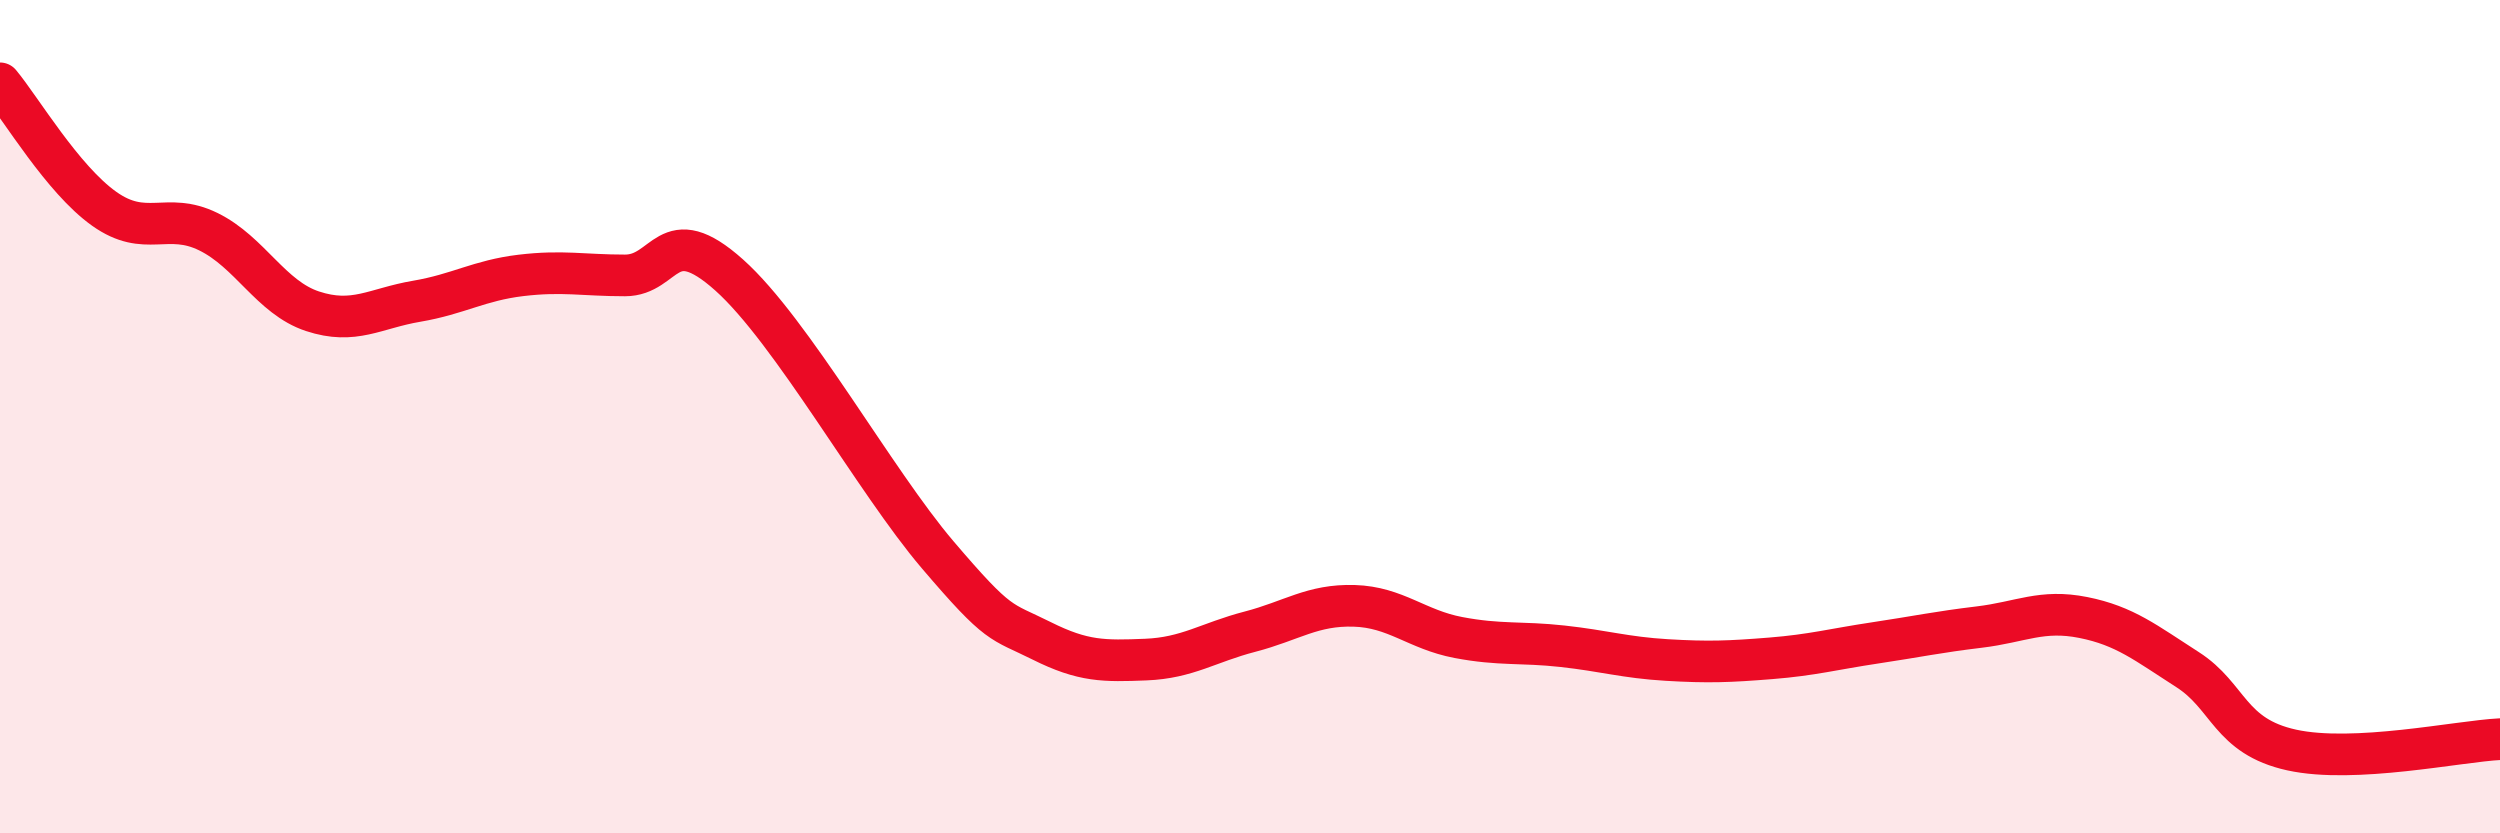
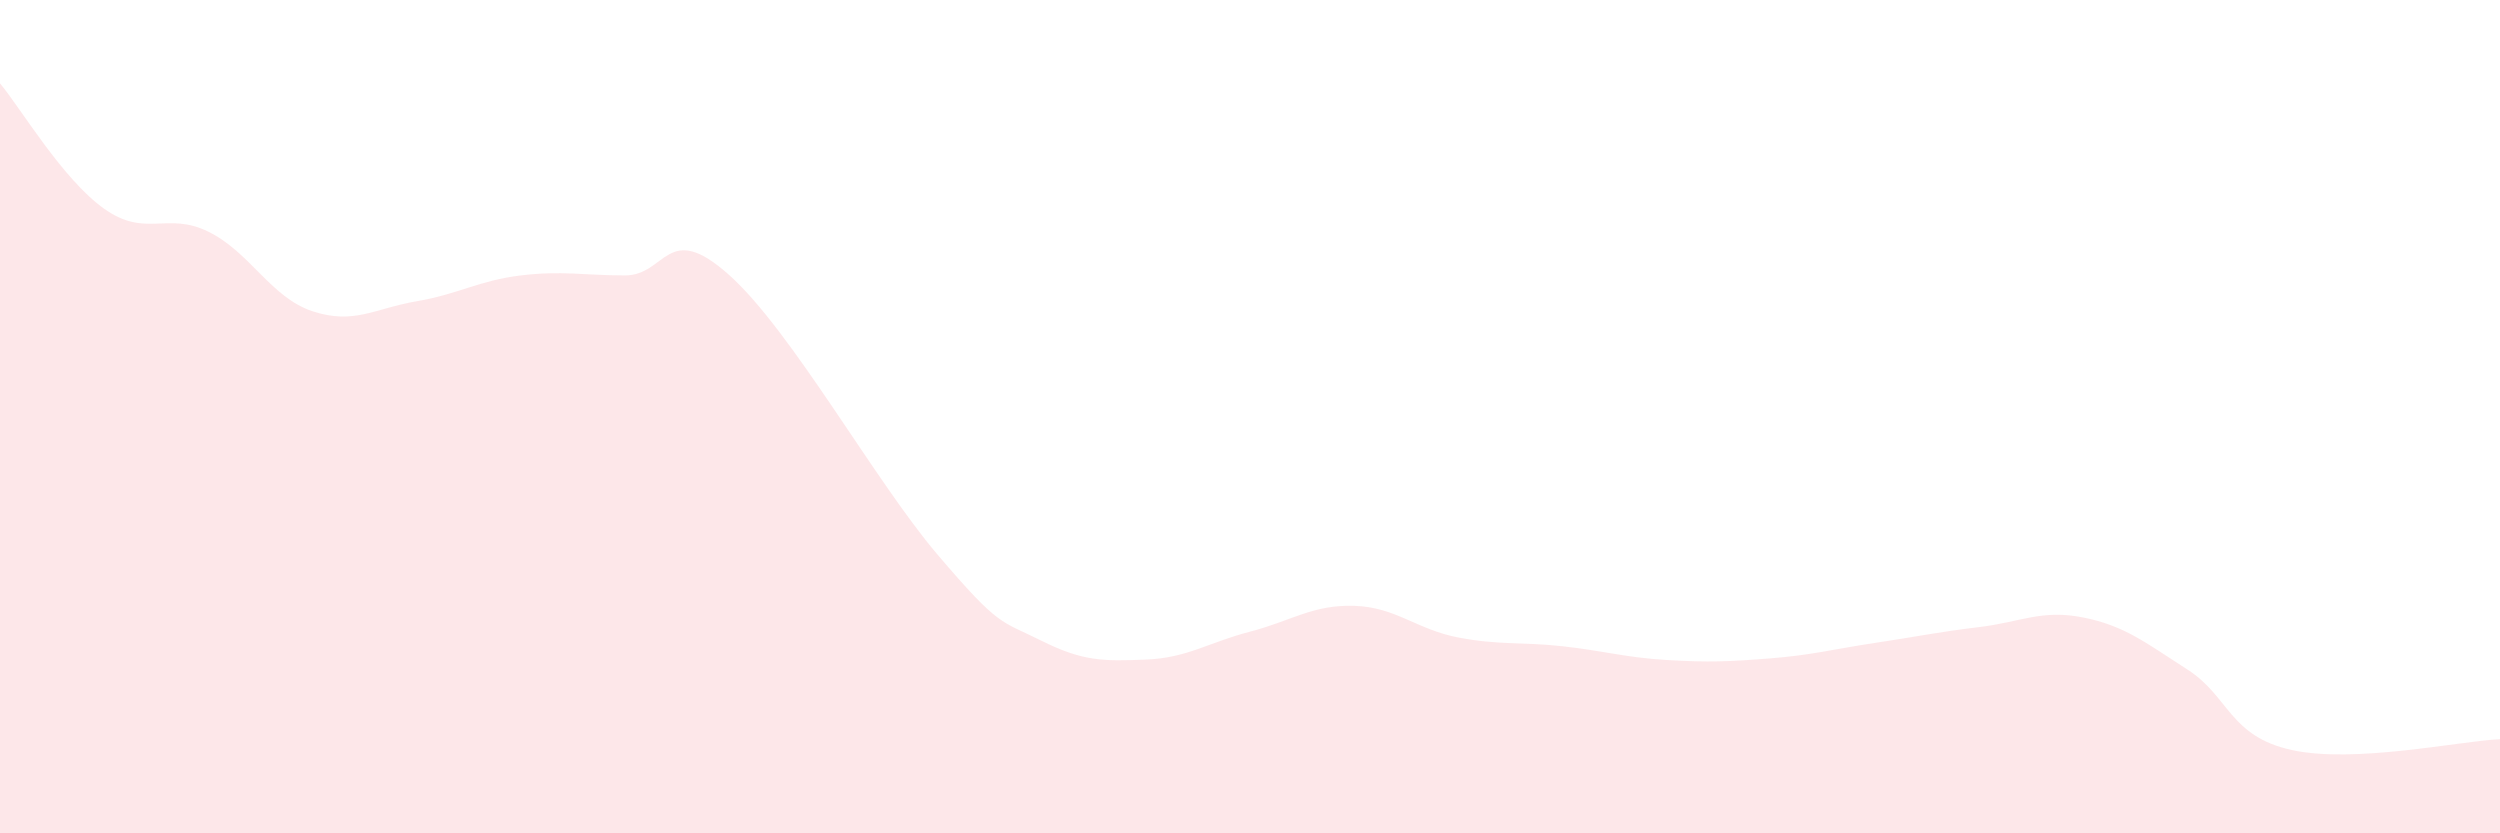
<svg xmlns="http://www.w3.org/2000/svg" width="60" height="20" viewBox="0 0 60 20">
  <path d="M 0,2 C 0.5,2.6 1.5,4.3 2.5,5.01 C 3.5,5.72 4,5.07 5,5.56 C 6,6.05 6.5,7.14 7.5,7.47 C 8.5,7.8 9,7.4 10,7.23 C 11,7.06 11.5,6.73 12.5,6.61 C 13.5,6.49 14,6.61 15,6.61 C 16,6.61 16,5.26 17.5,6.6 C 19,7.94 21,11.55 22.5,13.31 C 24,15.07 24,14.88 25,15.38 C 26,15.88 26.5,15.87 27.5,15.83 C 28.5,15.79 29,15.42 30,15.16 C 31,14.9 31.5,14.51 32.5,14.54 C 33.5,14.57 34,15.11 35,15.3 C 36,15.49 36.5,15.4 37.5,15.51 C 38.5,15.62 39,15.78 40,15.84 C 41,15.9 41.5,15.88 42.5,15.8 C 43.5,15.72 44,15.58 45,15.43 C 46,15.28 46.5,15.17 47.5,15.05 C 48.5,14.93 49,14.62 50,14.82 C 51,15.02 51.5,15.43 52.5,16.07 C 53.5,16.71 53.5,17.67 55,18 C 56.5,18.33 59,17.79 60,17.74L60 20L0 20Z" fill="#EB0A25" opacity="0.1" stroke-linecap="round" stroke-linejoin="round" />
-   <path d="M 0,2 C 0.5,2.6 1.5,4.3 2.5,5.01 C 3.5,5.72 4,5.07 5,5.56 C 6,6.05 6.5,7.14 7.5,7.47 C 8.5,7.8 9,7.4 10,7.23 C 11,7.06 11.5,6.73 12.5,6.61 C 13.5,6.49 14,6.61 15,6.61 C 16,6.61 16,5.26 17.5,6.6 C 19,7.94 21,11.55 22.5,13.31 C 24,15.07 24,14.88 25,15.38 C 26,15.88 26.5,15.87 27.5,15.83 C 28.5,15.79 29,15.42 30,15.16 C 31,14.9 31.5,14.51 32.5,14.54 C 33.5,14.57 34,15.11 35,15.3 C 36,15.49 36.5,15.4 37.5,15.51 C 38.5,15.62 39,15.78 40,15.84 C 41,15.9 41.5,15.88 42.5,15.8 C 43.5,15.72 44,15.58 45,15.43 C 46,15.28 46.5,15.17 47.5,15.05 C 48.5,14.93 49,14.62 50,14.82 C 51,15.02 51.5,15.43 52.5,16.07 C 53.5,16.71 53.5,17.67 55,18 C 56.5,18.33 59,17.79 60,17.74" stroke="#EB0A25" stroke-width="1" fill="none" stroke-linecap="round" stroke-linejoin="round" />
</svg>